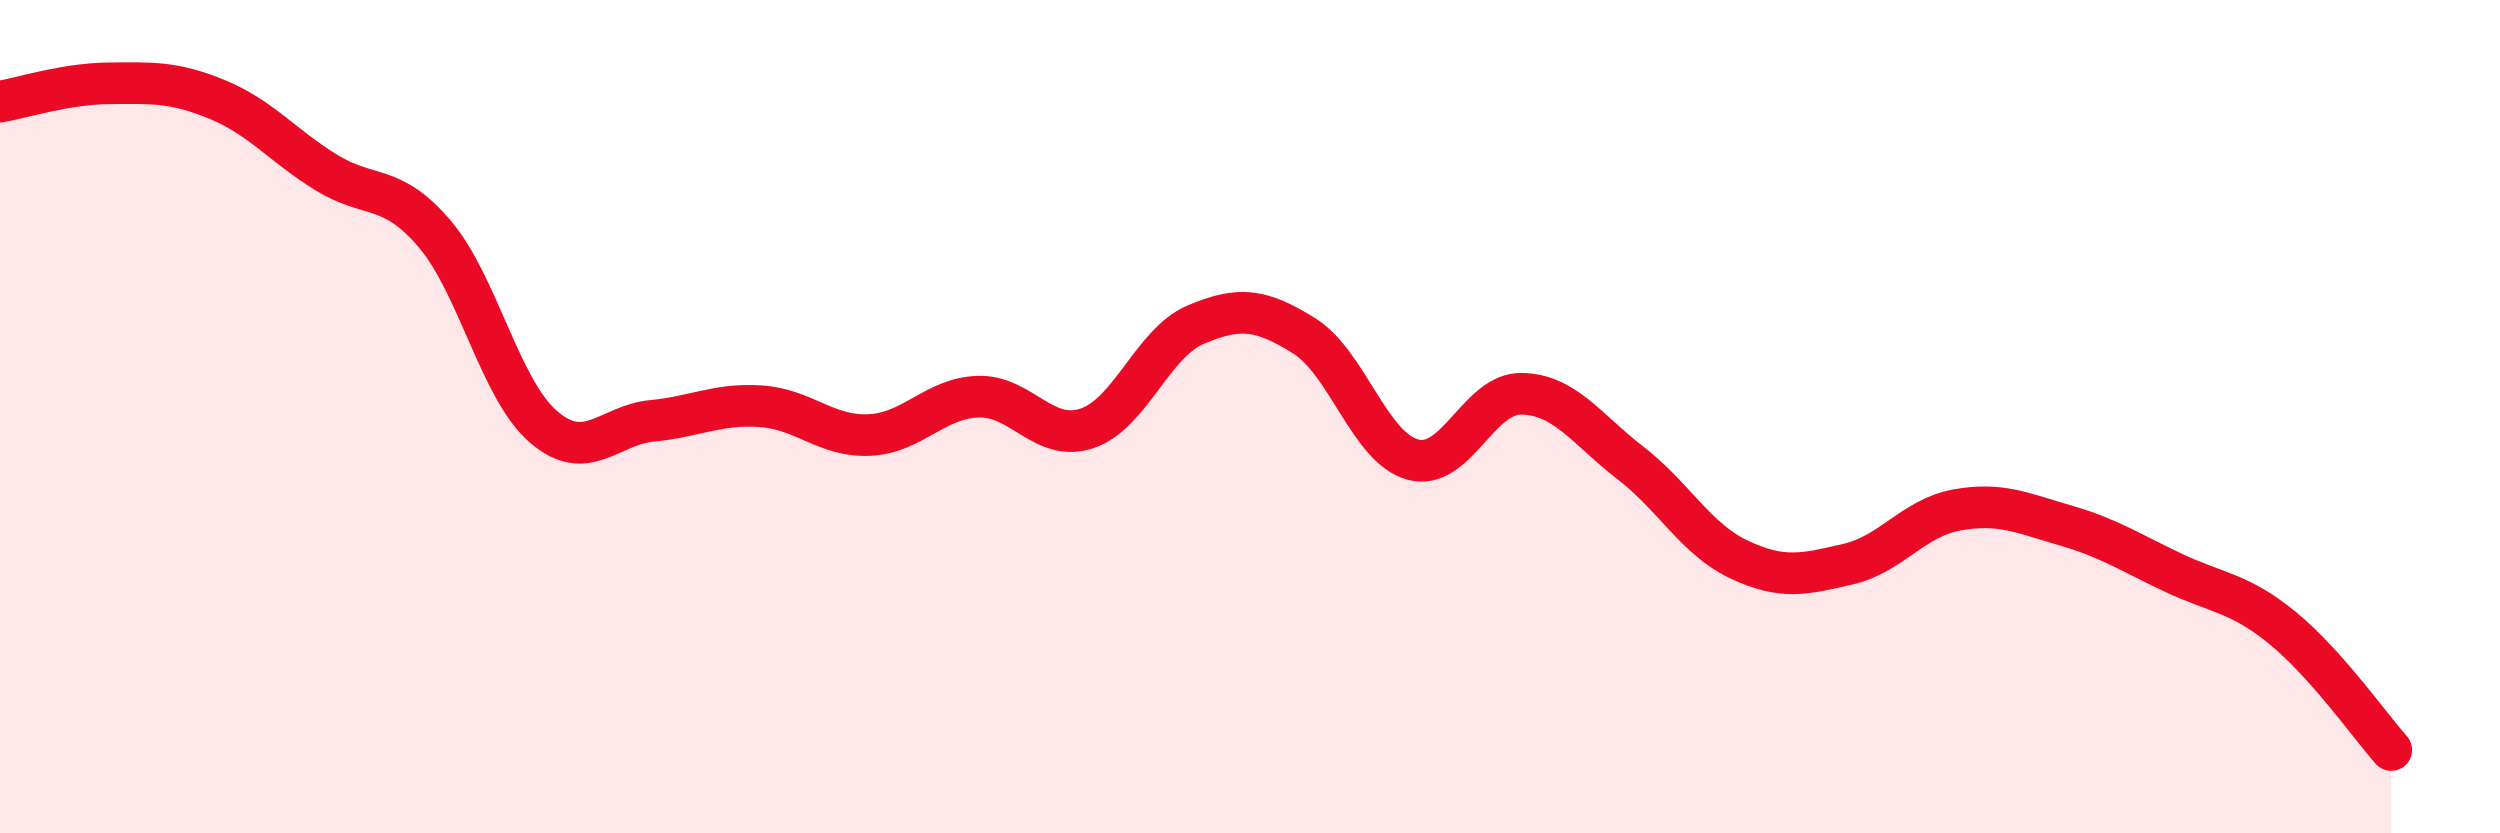
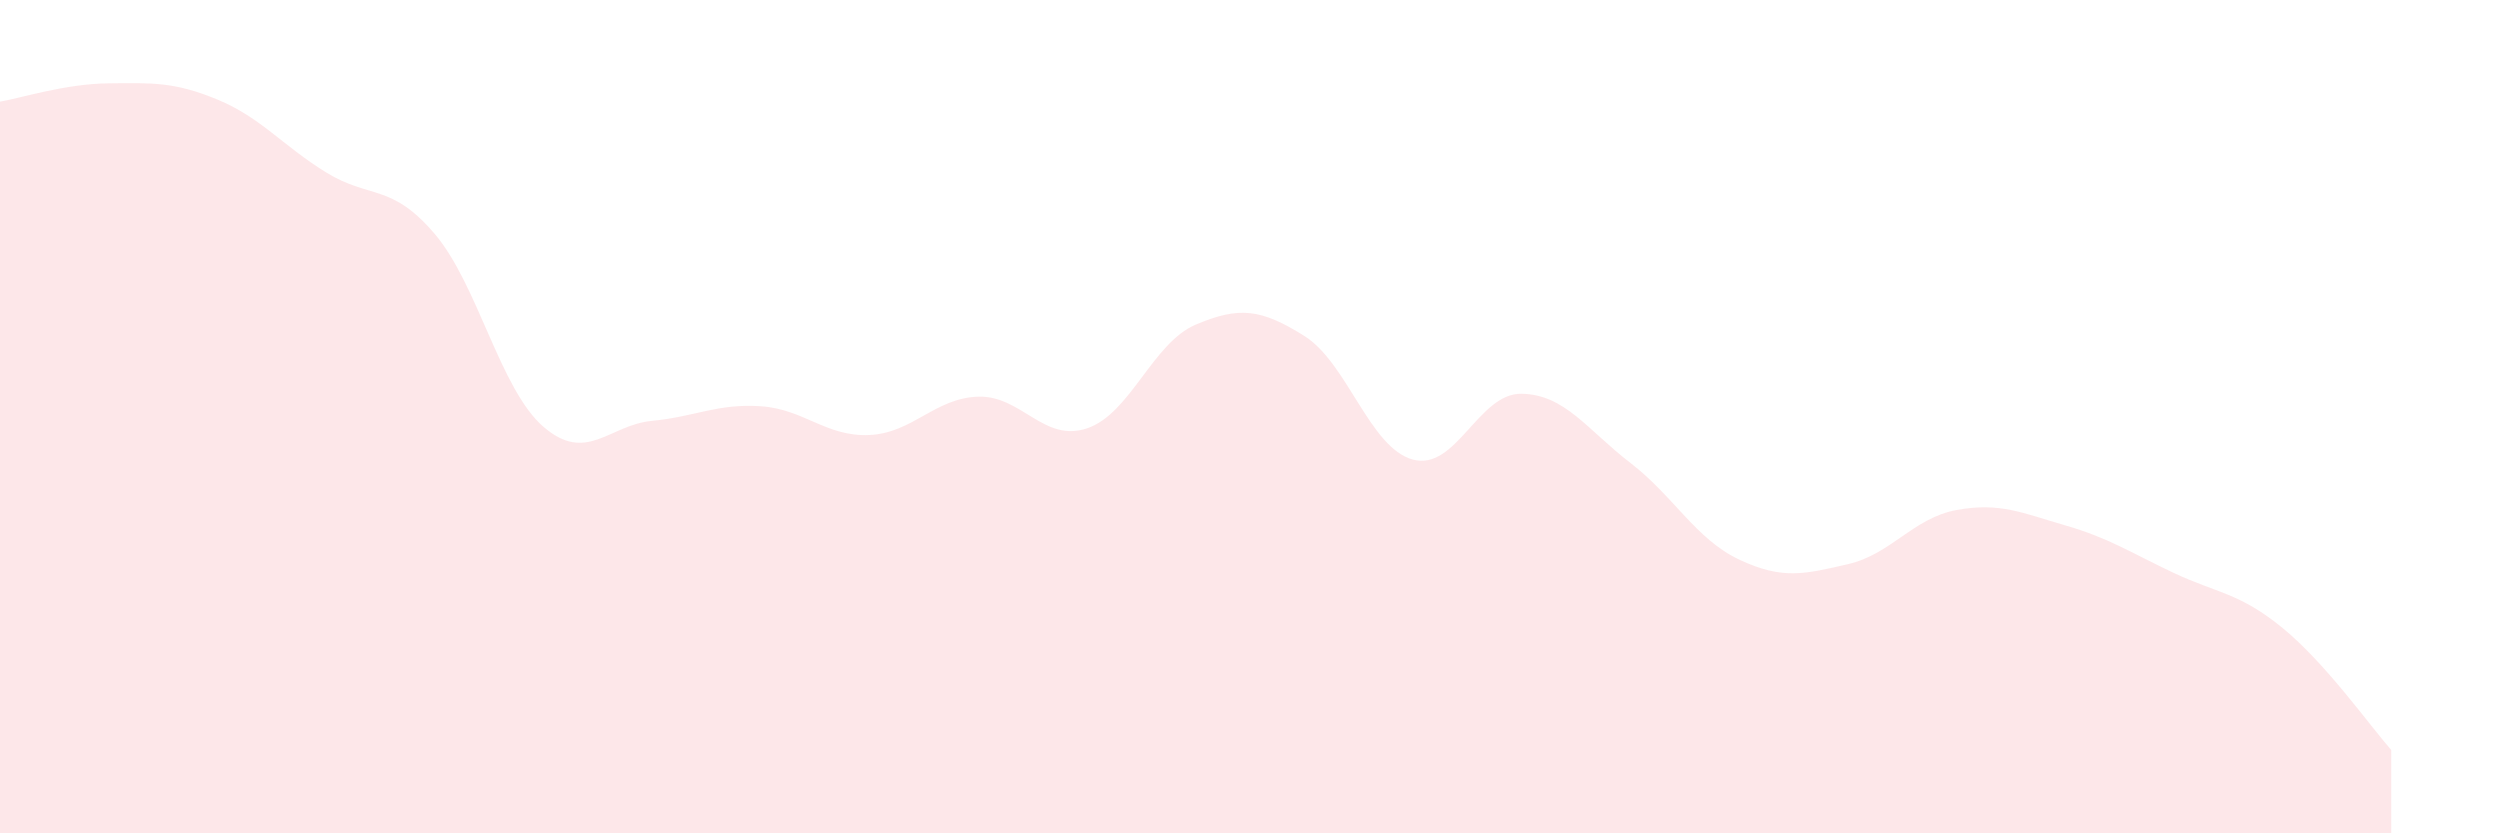
<svg xmlns="http://www.w3.org/2000/svg" width="60" height="20" viewBox="0 0 60 20">
  <path d="M 0,2.44 C 0.52,2.35 1.57,2.01 2.61,2 C 3.65,1.99 4.18,1.96 5.22,2.39 C 6.26,2.82 6.79,3.5 7.83,4.14 C 8.87,4.78 9.39,4.39 10.43,5.61 C 11.47,6.83 12,9.34 13.04,10.24 C 14.08,11.14 14.61,10.2 15.65,10.1 C 16.69,10 17.22,9.68 18.26,9.75 C 19.3,9.82 19.83,10.49 20.87,10.44 C 21.91,10.39 22.44,9.55 23.48,9.52 C 24.52,9.49 25.05,10.63 26.09,10.28 C 27.13,9.93 27.66,8.23 28.7,7.79 C 29.74,7.35 30.26,7.41 31.3,8.06 C 32.34,8.71 32.87,10.75 33.91,11.03 C 34.95,11.31 35.48,9.43 36.52,9.45 C 37.56,9.47 38.09,10.31 39.13,11.11 C 40.17,11.91 40.7,12.94 41.74,13.43 C 42.78,13.92 43.31,13.78 44.35,13.54 C 45.39,13.3 45.92,12.43 46.96,12.24 C 48,12.05 48.53,12.31 49.57,12.61 C 50.61,12.91 51.13,13.26 52.17,13.75 C 53.21,14.24 53.74,14.22 54.78,15.07 C 55.82,15.92 56.87,17.41 57.39,18L57.39 20L0 20Z" fill="#EB0A25" opacity="0.1" stroke-linecap="round" stroke-linejoin="round" />
-   <path d="M 0,2.44 C 0.52,2.35 1.57,2.01 2.61,2 C 3.65,1.99 4.18,1.96 5.22,2.39 C 6.26,2.82 6.79,3.5 7.83,4.14 C 8.87,4.78 9.39,4.39 10.43,5.61 C 11.47,6.83 12,9.34 13.04,10.24 C 14.08,11.14 14.61,10.2 15.65,10.1 C 16.69,10 17.22,9.68 18.26,9.75 C 19.3,9.82 19.83,10.49 20.87,10.44 C 21.91,10.39 22.44,9.55 23.48,9.52 C 24.52,9.49 25.05,10.63 26.09,10.28 C 27.13,9.93 27.66,8.23 28.7,7.79 C 29.74,7.35 30.26,7.41 31.3,8.06 C 32.34,8.71 32.87,10.75 33.91,11.03 C 34.95,11.31 35.48,9.43 36.52,9.45 C 37.56,9.47 38.09,10.31 39.13,11.11 C 40.17,11.91 40.7,12.94 41.74,13.43 C 42.78,13.92 43.31,13.78 44.35,13.54 C 45.39,13.3 45.92,12.43 46.96,12.24 C 48,12.05 48.53,12.31 49.57,12.61 C 50.61,12.91 51.13,13.26 52.17,13.75 C 53.21,14.24 53.74,14.22 54.78,15.07 C 55.82,15.92 56.87,17.41 57.39,18" stroke="#EB0A25" stroke-width="1" fill="none" stroke-linecap="round" stroke-linejoin="round" />
</svg>